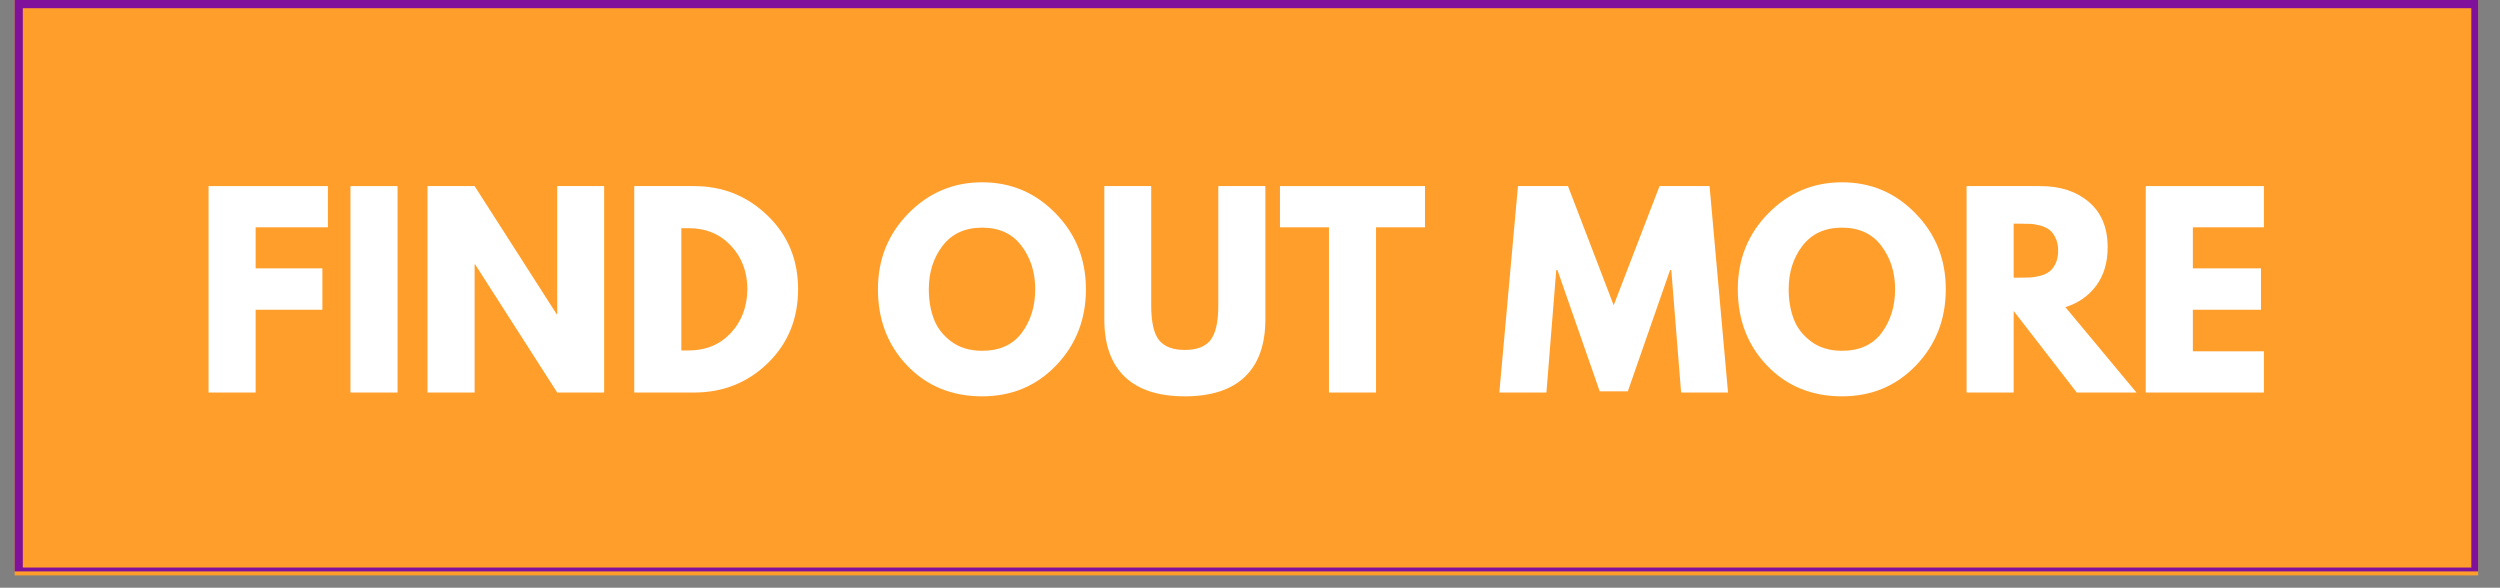
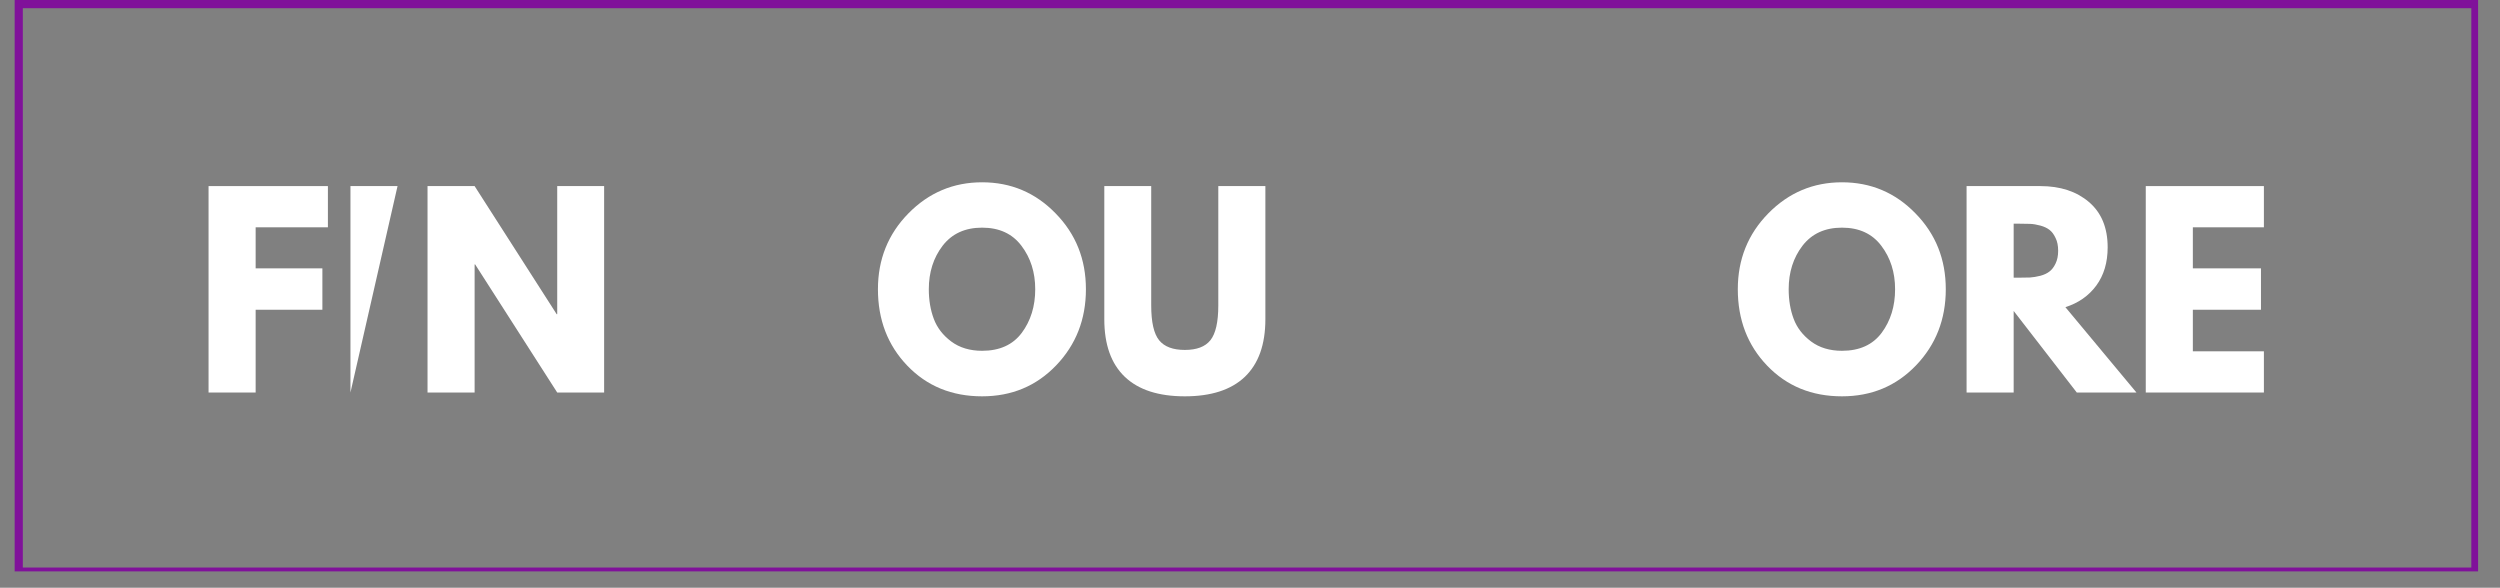
<svg xmlns="http://www.w3.org/2000/svg" width="302" zoomAndPan="magnify" viewBox="0 0 226.5 53.25" height="71" preserveAspectRatio="xMidYMid meet" version="1.0">
  <rect x="0" y="0" width="226.5" height="53.25" fill="#808080" stroke="none" />
  <defs>
    <g />
    <clipPath id="4e7b7ae0c3">
      <path d="M 1.328 0 L 224.523 0 L 224.523 52.133 L 1.328 52.133 Z M 1.328 0 " clip-rule="nonzero" />
    </clipPath>
    <clipPath id="ae357c16ef">
      <path d="M 1.328 0 L 224.516 0 L 224.516 51.77 L 1.328 51.77 Z M 1.328 0 " clip-rule="nonzero" />
    </clipPath>
  </defs>
  <g clip-path="url(#4e7b7ae0c3)">
-     <path fill="#ff9e2b" d="M 1.328 0 L 224.516 0 L 224.516 52.133 L 1.328 52.133 Z M 1.328 0 " fill-opacity="1" fill-rule="nonzero" />
-   </g>
+     </g>
  <g clip-path="url(#ae357c16ef)">
    <path stroke-linecap="butt" transform="matrix(0.74, 0, 0, 0.74, 1.328, 0)" fill="none" stroke-linejoin="miter" d="M -0 -0 L 301.774 -0 L 301.774 70.484 L -0 70.484 Z M -0 -0 " stroke="#80119a" stroke-width="2" stroke-opacity="1" stroke-miterlimit="4" />
  </g>
  <g fill="#ffffff" fill-opacity="1">
    <g transform="translate(17.536, 35.563)">
      <g>
        <path d="M 12.172 -18.703 L 12.172 -14.969 L 5.625 -14.969 L 5.625 -11.25 L 11.672 -11.25 L 11.672 -7.5 L 5.625 -7.5 L 5.625 0 L 1.359 0 L 1.359 -18.703 Z M 12.172 -18.703 " />
      </g>
    </g>
  </g>
  <g fill="#ffffff" fill-opacity="1">
    <g transform="translate(30.392, 35.563)">
      <g>
-         <path d="M 5.625 -18.703 L 5.625 0 L 1.359 0 L 1.359 -18.703 Z M 5.625 -18.703 " />
+         <path d="M 5.625 -18.703 L 1.359 0 L 1.359 -18.703 Z M 5.625 -18.703 " />
      </g>
    </g>
  </g>
  <g fill="#ffffff" fill-opacity="1">
    <g transform="translate(37.375, 35.563)">
      <g>
        <path d="M 5.625 -11.609 L 5.625 0 L 1.359 0 L 1.359 -18.703 L 5.625 -18.703 L 13.062 -7.094 L 13.109 -7.094 L 13.109 -18.703 L 17.359 -18.703 L 17.359 0 L 13.109 0 L 5.672 -11.609 Z M 5.625 -11.609 " />
      </g>
    </g>
  </g>
  <g fill="#ffffff" fill-opacity="1">
    <g transform="translate(56.103, 35.563)">
      <g>
-         <path d="M 1.359 -18.703 L 6.781 -18.703 C 9.375 -18.703 11.594 -17.812 13.438 -16.031 C 15.281 -14.258 16.203 -12.035 16.203 -9.359 C 16.203 -6.672 15.285 -4.438 13.453 -2.656 C 11.617 -0.883 9.395 0 6.781 0 L 1.359 0 Z M 5.625 -3.812 L 6.281 -3.812 C 7.832 -3.812 9.102 -4.332 10.094 -5.375 C 11.082 -6.426 11.586 -7.75 11.609 -9.344 C 11.609 -10.926 11.113 -12.242 10.125 -13.297 C 9.133 -14.359 7.852 -14.891 6.281 -14.891 L 5.625 -14.891 Z M 5.625 -3.812 " />
-       </g>
+         </g>
    </g>
  </g>
  <g fill="#ffffff" fill-opacity="1">
    <g transform="translate(72.835, 35.563)">
      <g />
    </g>
  </g>
  <g fill="#ffffff" fill-opacity="1">
    <g transform="translate(79.025, 35.563)">
      <g>
        <path d="M 0.516 -9.359 C 0.516 -12.066 1.438 -14.359 3.281 -16.234 C 5.125 -18.109 7.348 -19.047 9.953 -19.047 C 12.566 -19.047 14.785 -18.109 16.609 -16.234 C 18.441 -14.367 19.359 -12.078 19.359 -9.359 C 19.359 -6.629 18.457 -4.328 16.656 -2.453 C 14.863 -0.586 12.629 0.344 9.953 0.344 C 7.211 0.344 4.953 -0.582 3.172 -2.438 C 1.398 -4.289 0.516 -6.598 0.516 -9.359 Z M 5.125 -9.359 C 5.125 -8.379 5.273 -7.484 5.578 -6.672 C 5.879 -5.867 6.406 -5.188 7.156 -4.625 C 7.914 -4.062 8.848 -3.781 9.953 -3.781 C 11.535 -3.781 12.734 -4.32 13.547 -5.406 C 14.359 -6.5 14.766 -7.816 14.766 -9.359 C 14.766 -10.891 14.348 -12.203 13.516 -13.297 C 12.691 -14.391 11.504 -14.938 9.953 -14.938 C 8.41 -14.938 7.219 -14.391 6.375 -13.297 C 5.539 -12.203 5.125 -10.891 5.125 -9.359 Z M 5.125 -9.359 " />
      </g>
    </g>
  </g>
  <g fill="#ffffff" fill-opacity="1">
    <g transform="translate(98.909, 35.563)">
      <g>
        <path d="M 15.734 -18.703 L 15.734 -6.641 C 15.734 -4.348 15.113 -2.609 13.875 -1.422 C 12.633 -0.242 10.82 0.344 8.438 0.344 C 6.051 0.344 4.238 -0.242 3 -1.422 C 1.758 -2.609 1.141 -4.348 1.141 -6.641 L 1.141 -18.703 L 5.391 -18.703 L 5.391 -7.891 C 5.391 -6.379 5.629 -5.328 6.109 -4.734 C 6.586 -4.148 7.363 -3.859 8.438 -3.859 C 9.508 -3.859 10.281 -4.148 10.75 -4.734 C 11.227 -5.328 11.469 -6.379 11.469 -7.891 L 11.469 -18.703 Z M 15.734 -18.703 " />
      </g>
    </g>
  </g>
  <g fill="#ffffff" fill-opacity="1">
    <g transform="translate(115.778, 35.563)">
      <g>
-         <path d="M 0.188 -14.969 L 0.188 -18.703 L 13.328 -18.703 L 13.328 -14.969 L 8.891 -14.969 L 8.891 0 L 4.625 0 L 4.625 -14.969 Z M 0.188 -14.969 " />
-       </g>
+         </g>
    </g>
  </g>
  <g fill="#ffffff" fill-opacity="1">
    <g transform="translate(129.291, 35.563)">
      <g />
    </g>
  </g>
  <g fill="#ffffff" fill-opacity="1">
    <g transform="translate(135.481, 35.563)">
      <g>
-         <path d="M 16.828 0 L 15.938 -11.094 L 15.828 -11.094 L 12 -0.109 L 9.453 -0.109 L 5.625 -11.094 L 5.516 -11.094 L 4.625 0 L 0.359 0 L 2.047 -18.703 L 6.578 -18.703 L 10.719 -7.906 L 14.875 -18.703 L 19.406 -18.703 L 21.078 0 Z M 16.828 0 " />
-       </g>
+         </g>
    </g>
  </g>
  <g fill="#ffffff" fill-opacity="1">
    <g transform="translate(156.929, 35.563)">
      <g>
        <path d="M 0.516 -9.359 C 0.516 -12.066 1.438 -14.359 3.281 -16.234 C 5.125 -18.109 7.348 -19.047 9.953 -19.047 C 12.566 -19.047 14.785 -18.109 16.609 -16.234 C 18.441 -14.367 19.359 -12.078 19.359 -9.359 C 19.359 -6.629 18.457 -4.328 16.656 -2.453 C 14.863 -0.586 12.629 0.344 9.953 0.344 C 7.211 0.344 4.953 -0.582 3.172 -2.438 C 1.398 -4.289 0.516 -6.598 0.516 -9.359 Z M 5.125 -9.359 C 5.125 -8.379 5.273 -7.484 5.578 -6.672 C 5.879 -5.867 6.406 -5.188 7.156 -4.625 C 7.914 -4.062 8.848 -3.781 9.953 -3.781 C 11.535 -3.781 12.734 -4.32 13.547 -5.406 C 14.359 -6.5 14.766 -7.816 14.766 -9.359 C 14.766 -10.891 14.348 -12.203 13.516 -13.297 C 12.691 -14.391 11.504 -14.938 9.953 -14.938 C 8.41 -14.938 7.219 -14.391 6.375 -13.297 C 5.539 -12.203 5.125 -10.891 5.125 -9.359 Z M 5.125 -9.359 " />
      </g>
    </g>
  </g>
  <g fill="#ffffff" fill-opacity="1">
    <g transform="translate(176.813, 35.563)">
      <g>
        <path d="M 1.359 -18.703 L 8.047 -18.703 C 9.848 -18.703 11.312 -18.223 12.438 -17.266 C 13.57 -16.305 14.141 -14.938 14.141 -13.156 C 14.141 -11.781 13.797 -10.625 13.109 -9.688 C 12.422 -8.758 11.488 -8.109 10.312 -7.734 L 16.75 0 L 11.344 0 L 5.625 -7.391 L 5.625 0 L 1.359 0 Z M 5.625 -10.406 L 6.125 -10.406 C 6.508 -10.406 6.836 -10.41 7.109 -10.422 C 7.391 -10.441 7.703 -10.492 8.047 -10.578 C 8.391 -10.672 8.664 -10.801 8.875 -10.969 C 9.094 -11.133 9.273 -11.375 9.422 -11.688 C 9.578 -12.008 9.656 -12.395 9.656 -12.844 C 9.656 -13.301 9.578 -13.688 9.422 -14 C 9.273 -14.32 9.094 -14.566 8.875 -14.734 C 8.664 -14.898 8.391 -15.031 8.047 -15.125 C 7.703 -15.219 7.391 -15.27 7.109 -15.281 C 6.836 -15.289 6.508 -15.297 6.125 -15.297 L 5.625 -15.297 Z M 5.625 -10.406 " />
      </g>
    </g>
  </g>
  <g fill="#ffffff" fill-opacity="1">
    <g transform="translate(193.047, 35.563)">
      <g>
        <path d="M 12.062 -18.703 L 12.062 -14.969 L 5.625 -14.969 L 5.625 -11.25 L 11.797 -11.25 L 11.797 -7.5 L 5.625 -7.5 L 5.625 -3.734 L 12.062 -3.734 L 12.062 0 L 1.359 0 L 1.359 -18.703 Z M 12.062 -18.703 " />
      </g>
    </g>
  </g>
</svg>